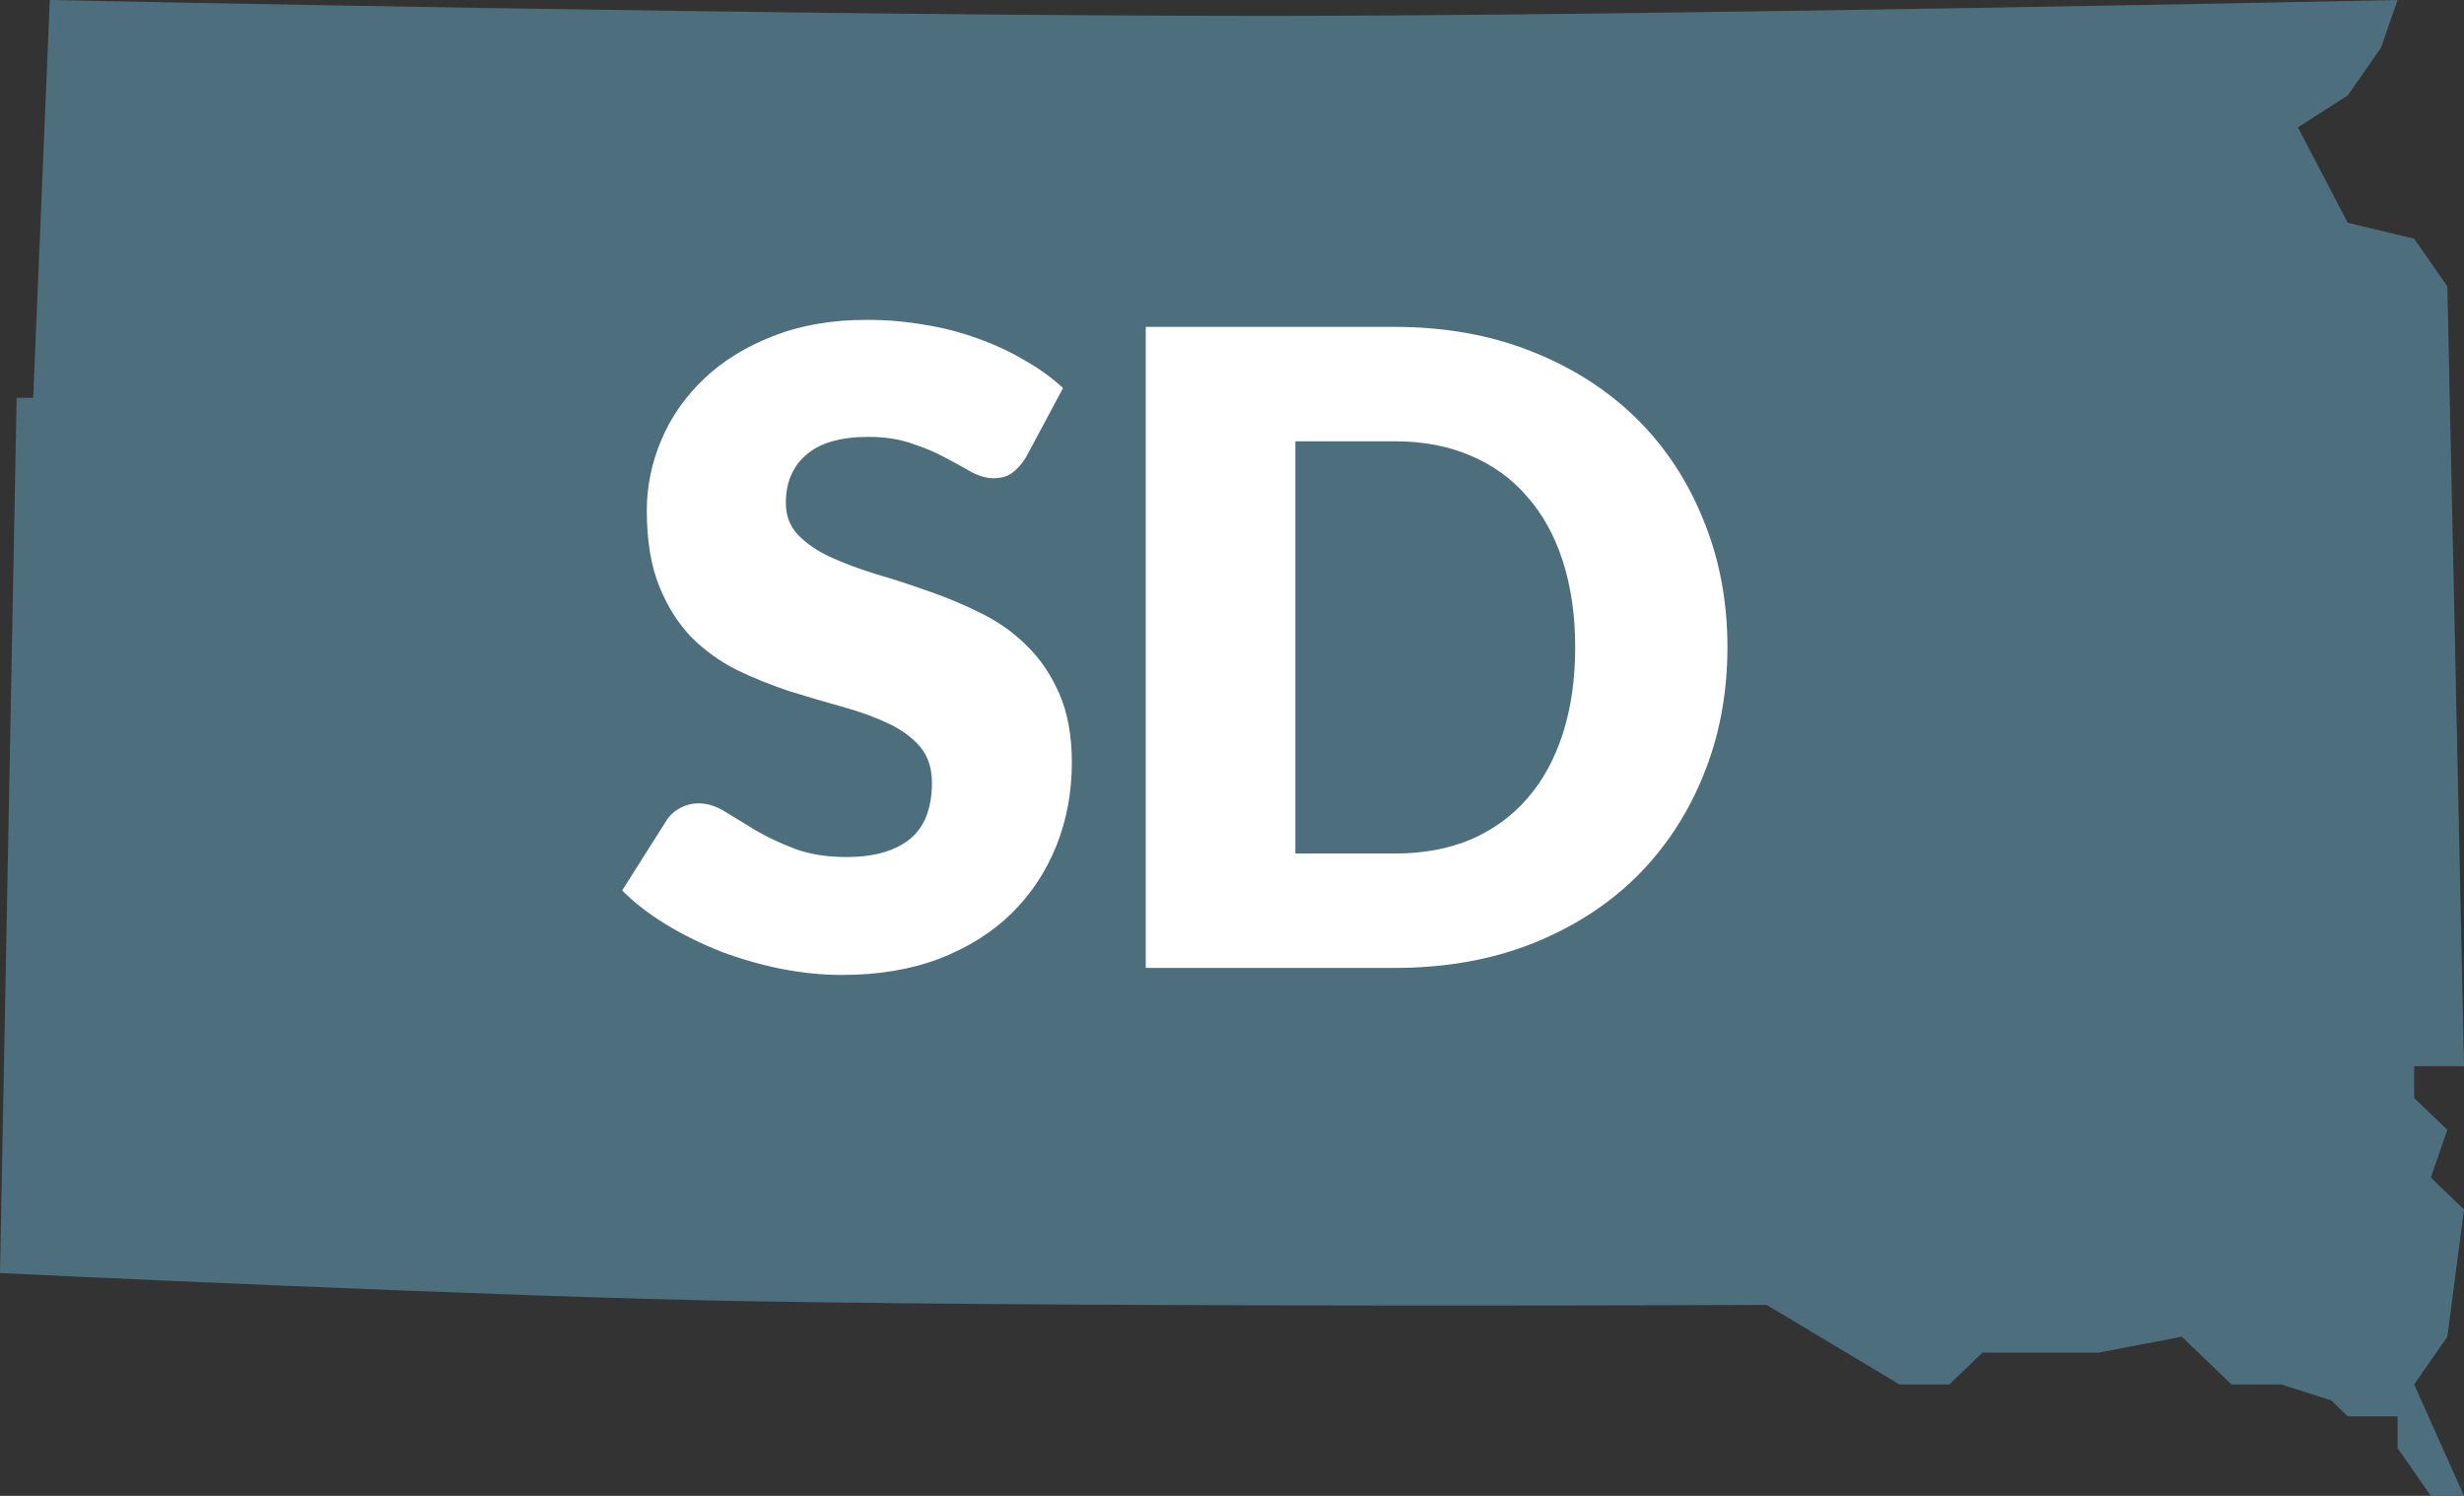
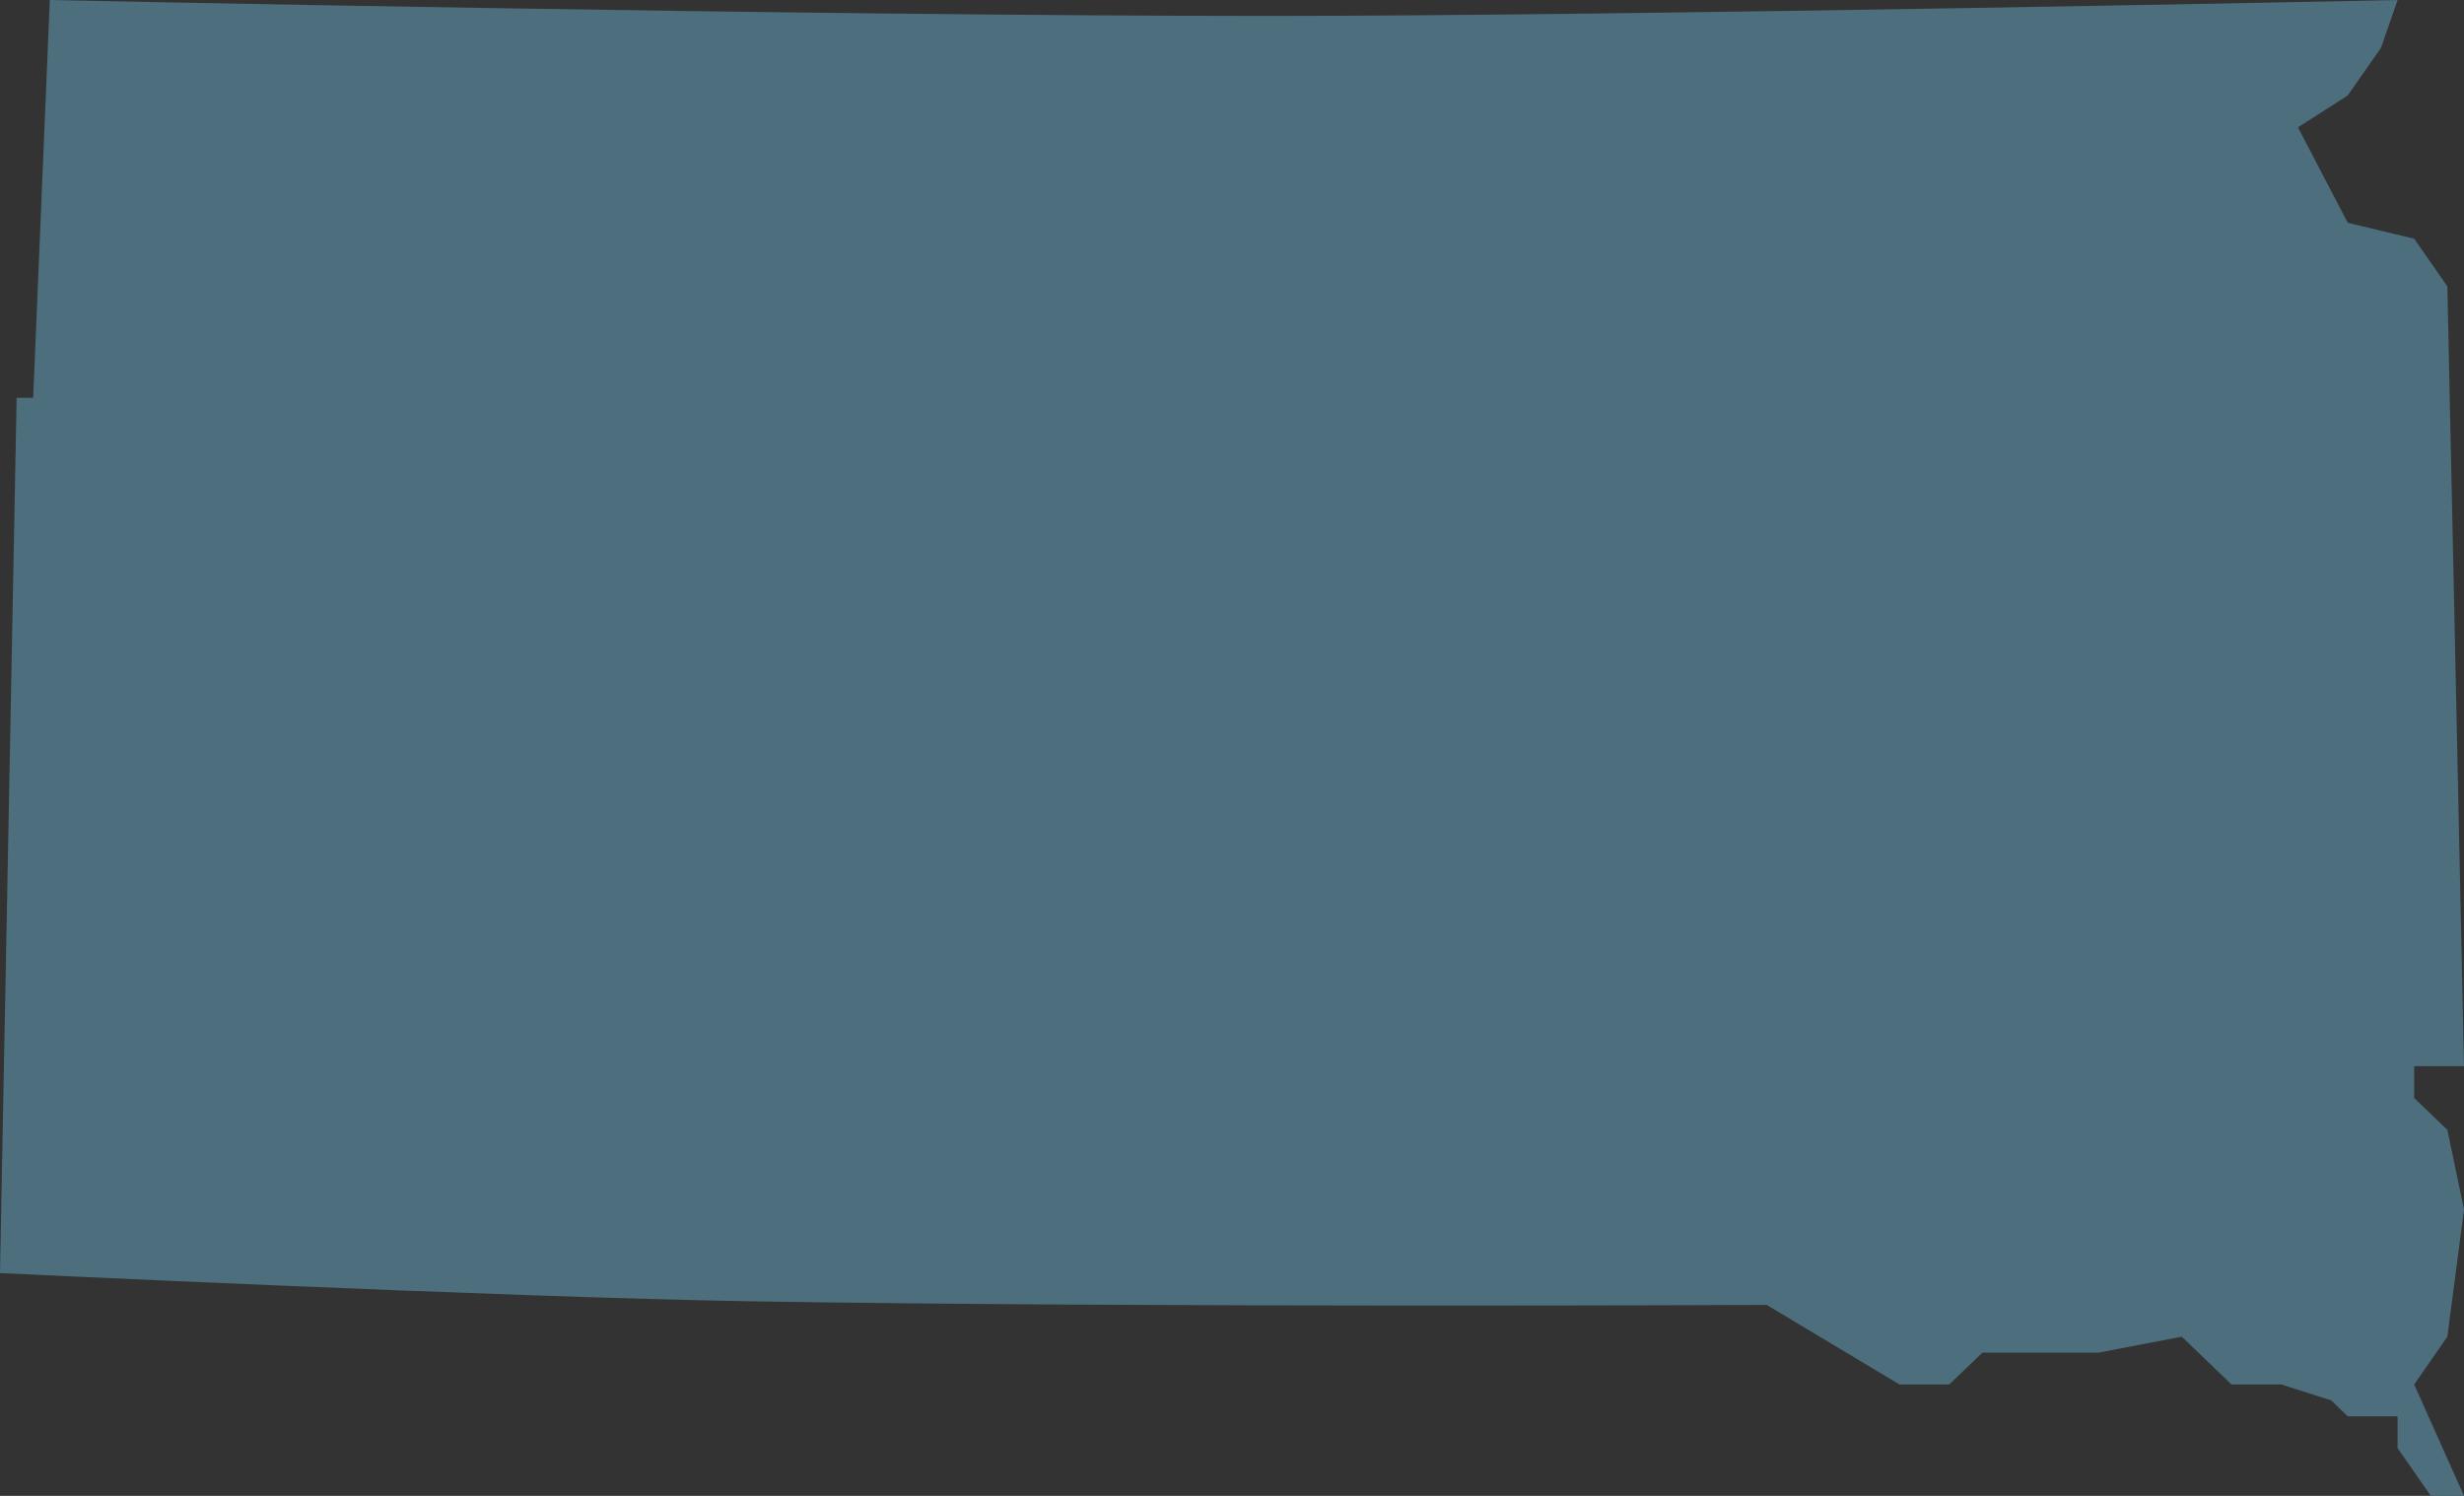
<svg xmlns="http://www.w3.org/2000/svg" width="28" height="17" viewBox="0 0 28 17" fill="none">
  <rect x="0" y="0" width="28" height="17" fill="#333333" stroke="none" />
-   <path fill-rule="evenodd" clip-rule="evenodd" d="M8.539 14.789C5.693 14.742 0 14.468 0 14.468L0.189 4.521H0.377L0.566 0C0.566 0 9.078 0.181 14.415 0.181C18.637 0.181 27.245 0 27.245 0L27.057 0.543L26.679 1.085L26.113 1.447L26.679 2.532L27.434 2.713L27.811 3.255L28 12.117H27.434V12.479L27.811 12.84L27.623 13.383L28 13.745L27.811 15.191L27.434 15.734L28 17H27.623L27.245 16.457V16.096H26.679L26.491 15.915L25.924 15.734H25.358L24.793 15.191L23.849 15.372H22.528L22.151 15.734H21.585L20.076 14.83C20.076 14.83 13.051 14.863 8.539 14.789Z" fill="#4D6E7D" />
-   <path d="M11.66 5.195C11.61 5.275 11.557 5.335 11.5 5.375C11.447 5.415 11.377 5.435 11.29 5.435C11.213 5.435 11.13 5.412 11.04 5.365C10.953 5.315 10.853 5.26 10.74 5.2C10.63 5.14 10.503 5.087 10.36 5.04C10.217 4.99 10.053 4.965 9.87 4.965C9.553 4.965 9.317 5.033 9.16 5.17C9.007 5.303 8.93 5.485 8.93 5.715C8.93 5.862 8.977 5.983 9.07 6.08C9.163 6.177 9.285 6.26 9.435 6.33C9.588 6.4 9.762 6.465 9.955 6.525C10.152 6.582 10.352 6.647 10.555 6.72C10.758 6.79 10.957 6.873 11.15 6.97C11.347 7.067 11.52 7.19 11.67 7.34C11.823 7.49 11.947 7.673 12.04 7.89C12.133 8.103 12.18 8.362 12.18 8.665C12.18 9.002 12.122 9.317 12.005 9.61C11.888 9.903 11.718 10.16 11.495 10.38C11.275 10.597 11.002 10.768 10.675 10.895C10.352 11.018 9.983 11.08 9.57 11.08C9.343 11.08 9.112 11.057 8.875 11.01C8.642 10.963 8.415 10.898 8.195 10.815C7.975 10.728 7.768 10.627 7.575 10.51C7.382 10.393 7.213 10.263 7.07 10.12L7.57 9.33C7.607 9.27 7.658 9.222 7.725 9.185C7.792 9.148 7.863 9.13 7.94 9.13C8.04 9.13 8.14 9.162 8.24 9.225C8.343 9.288 8.458 9.358 8.585 9.435C8.715 9.512 8.863 9.582 9.03 9.645C9.197 9.708 9.393 9.74 9.62 9.74C9.927 9.74 10.165 9.673 10.335 9.54C10.505 9.403 10.59 9.188 10.59 8.895C10.59 8.725 10.543 8.587 10.45 8.48C10.357 8.373 10.233 8.285 10.08 8.215C9.93 8.145 9.758 8.083 9.565 8.03C9.372 7.977 9.173 7.918 8.97 7.855C8.767 7.788 8.568 7.708 8.375 7.615C8.182 7.518 8.008 7.393 7.855 7.24C7.705 7.083 7.583 6.89 7.49 6.66C7.397 6.427 7.35 6.14 7.35 5.8C7.35 5.527 7.405 5.26 7.515 5C7.625 4.74 7.787 4.508 8 4.305C8.213 4.102 8.475 3.94 8.785 3.82C9.095 3.697 9.45 3.635 9.85 3.635C10.073 3.635 10.29 3.653 10.5 3.69C10.713 3.723 10.915 3.775 11.105 3.845C11.295 3.912 11.472 3.993 11.635 4.09C11.802 4.183 11.95 4.29 12.08 4.41L11.66 5.195ZM19.63 7.355C19.63 7.882 19.538 8.368 19.355 8.815C19.175 9.258 18.92 9.643 18.59 9.97C18.26 10.293 17.862 10.547 17.395 10.73C16.932 10.91 16.417 11 15.85 11H13.02V3.715H15.85C16.417 3.715 16.932 3.807 17.395 3.99C17.862 4.173 18.26 4.427 18.59 4.75C18.92 5.073 19.175 5.458 19.355 5.905C19.538 6.348 19.63 6.832 19.63 7.355ZM17.9 7.355C17.9 6.995 17.853 6.67 17.76 6.38C17.667 6.09 17.532 5.845 17.355 5.645C17.182 5.442 16.968 5.287 16.715 5.18C16.462 5.07 16.173 5.015 15.85 5.015H14.72V9.7H15.85C16.173 9.7 16.462 9.647 16.715 9.54C16.968 9.43 17.182 9.275 17.355 9.075C17.532 8.872 17.667 8.625 17.76 8.335C17.853 8.045 17.9 7.718 17.9 7.355Z" fill="white" />
+   <path fill-rule="evenodd" clip-rule="evenodd" d="M8.539 14.789C5.693 14.742 0 14.468 0 14.468L0.189 4.521H0.377L0.566 0C0.566 0 9.078 0.181 14.415 0.181C18.637 0.181 27.245 0 27.245 0L27.057 0.543L26.679 1.085L26.113 1.447L26.679 2.532L27.434 2.713L27.811 3.255L28 12.117H27.434V12.479L27.811 12.84L28 13.745L27.811 15.191L27.434 15.734L28 17H27.623L27.245 16.457V16.096H26.679L26.491 15.915L25.924 15.734H25.358L24.793 15.191L23.849 15.372H22.528L22.151 15.734H21.585L20.076 14.83C20.076 14.83 13.051 14.863 8.539 14.789Z" fill="#4D6E7D" />
</svg>